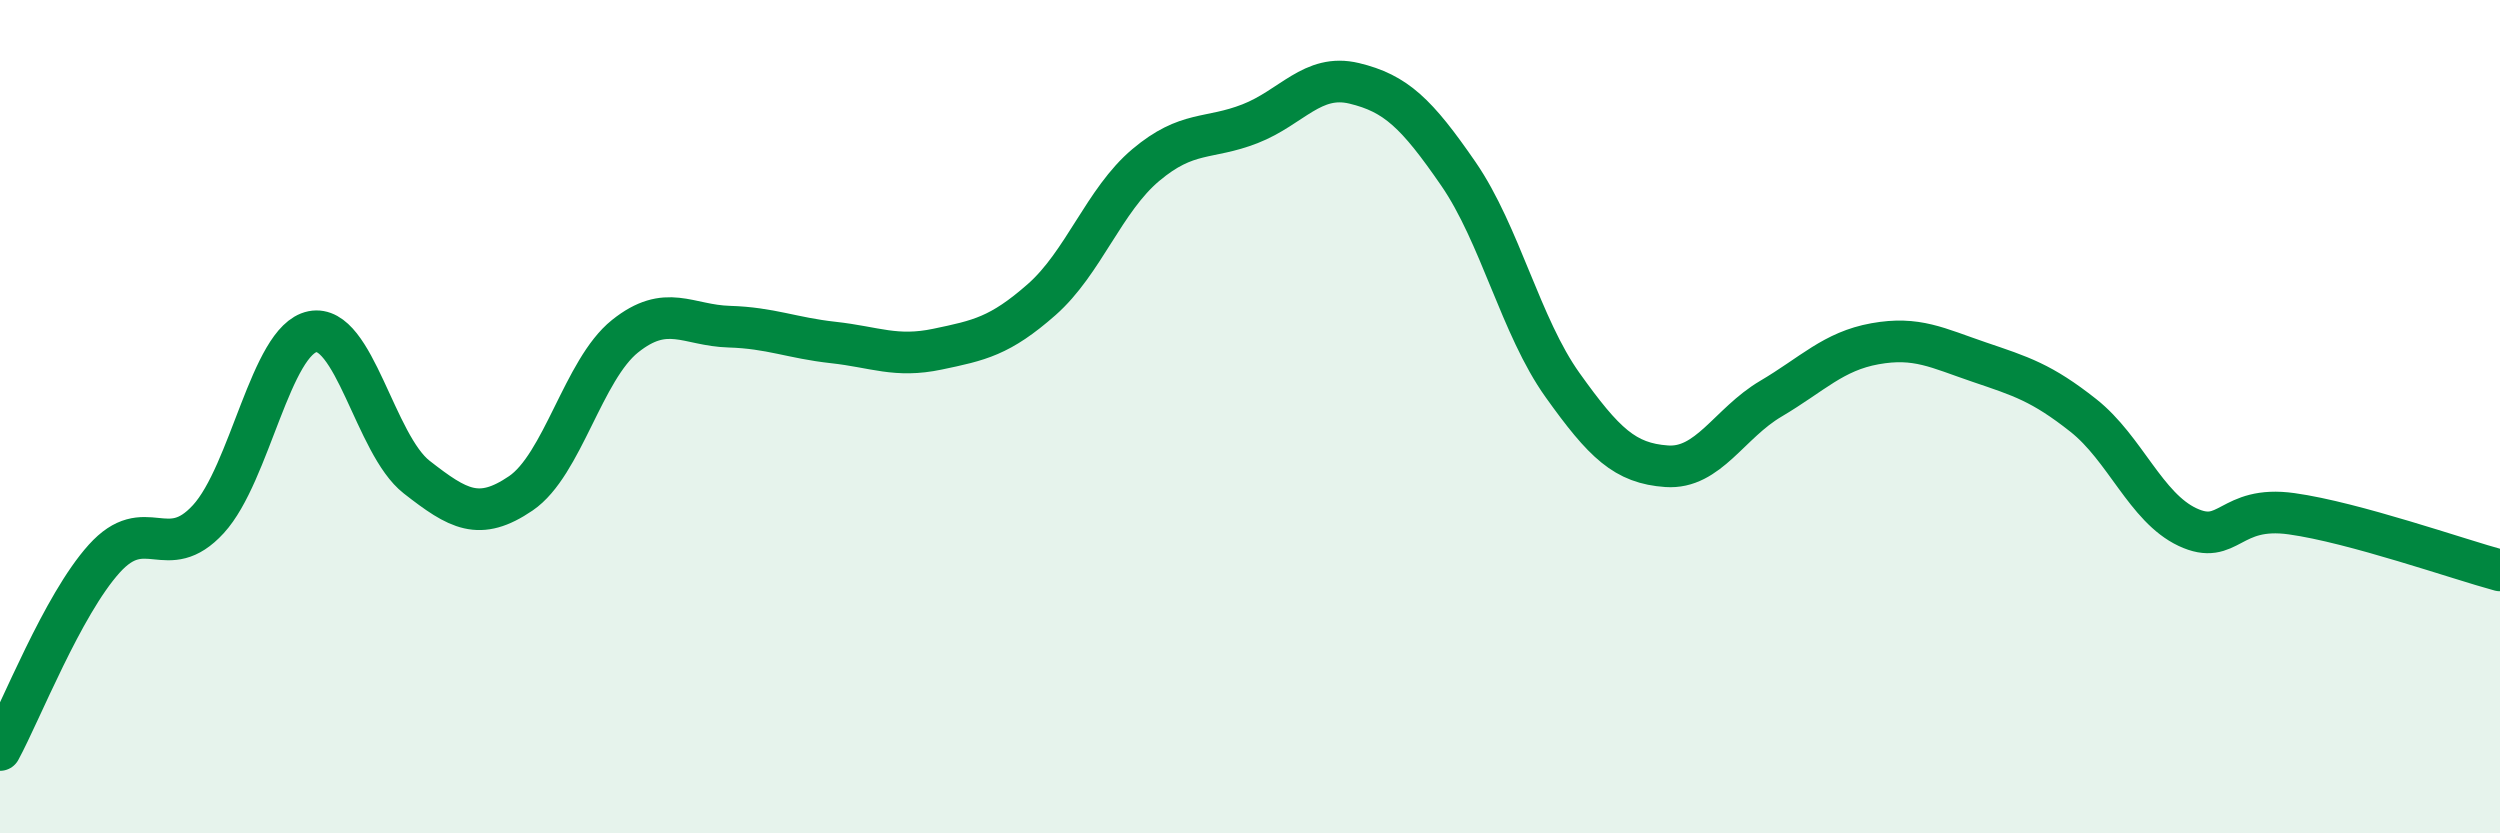
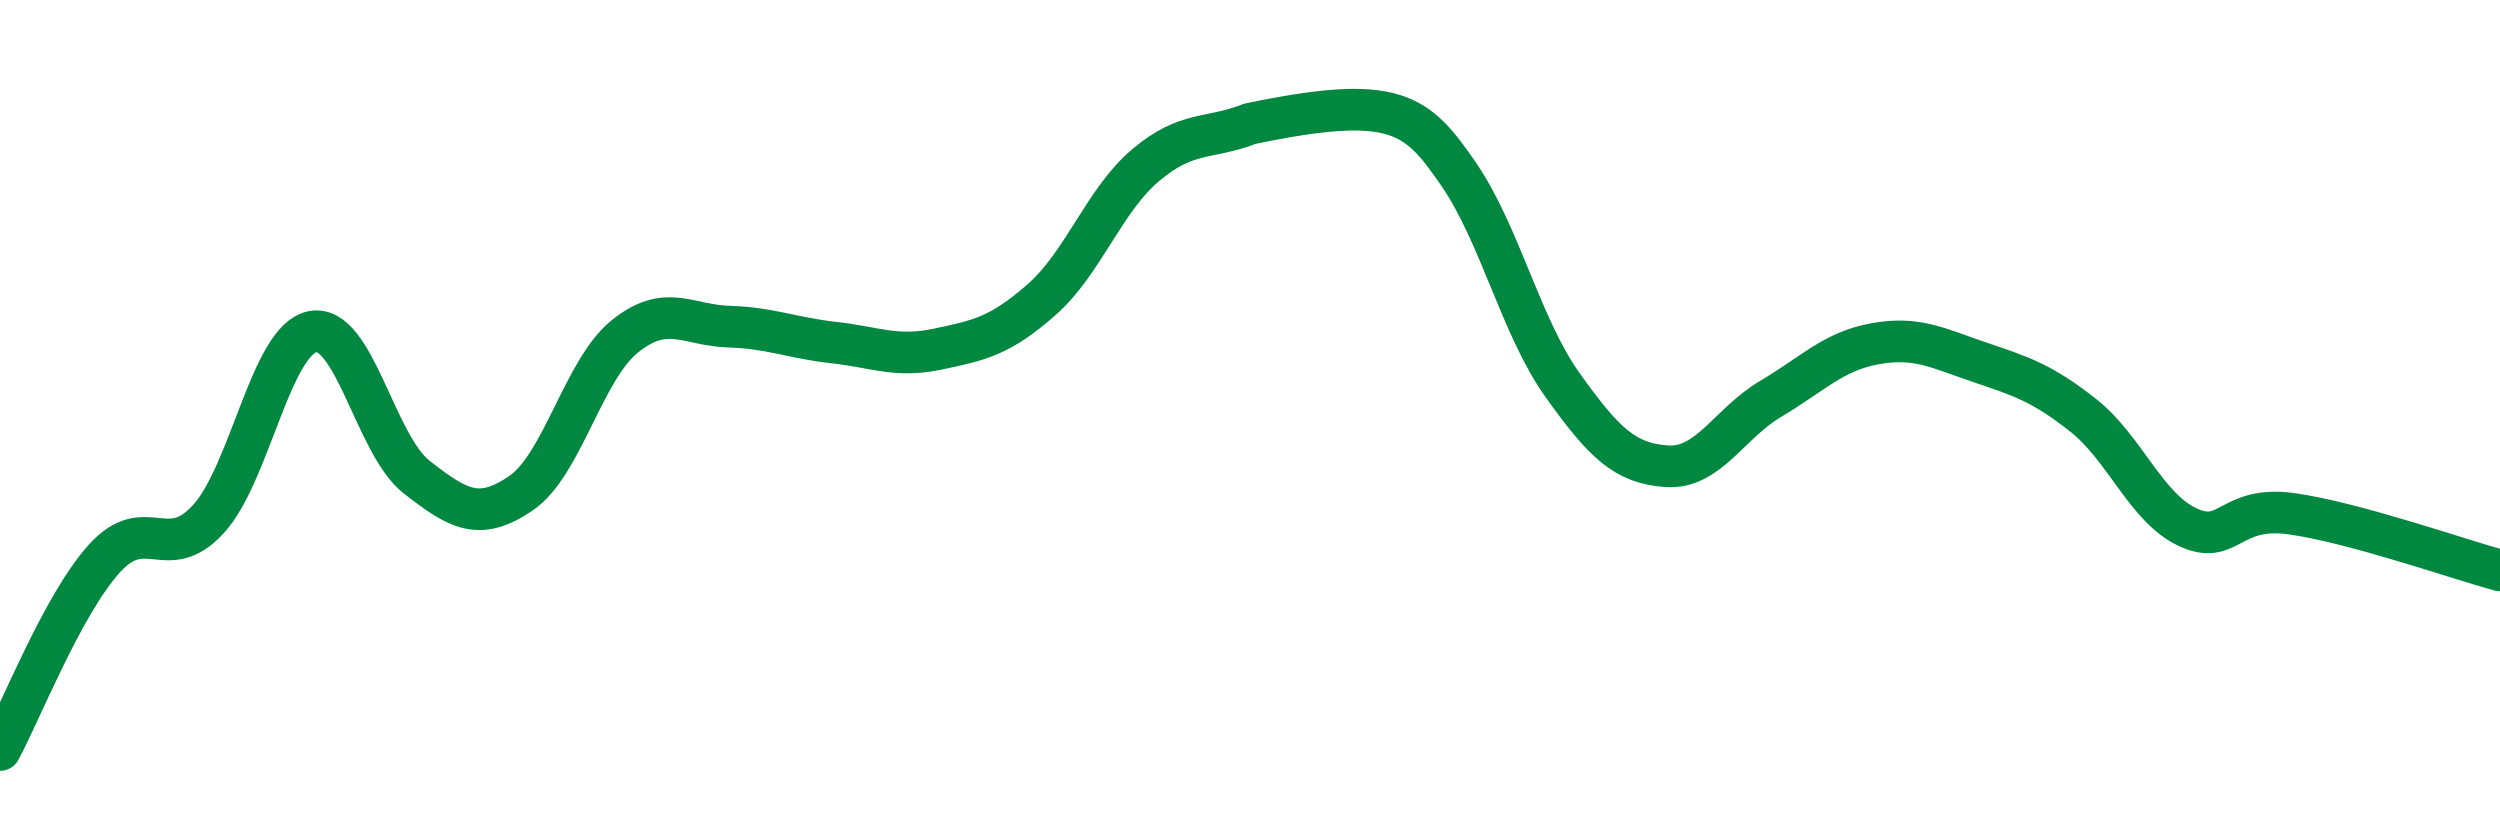
<svg xmlns="http://www.w3.org/2000/svg" width="60" height="20" viewBox="0 0 60 20">
-   <path d="M 0,18 C 0.5,17.08 1.5,14.52 2.5,13.41 C 3.5,12.3 4,13.55 5,12.46 C 6,11.37 6.5,8.16 7.5,7.96 C 8.5,7.76 9,10.67 10,11.45 C 11,12.23 11.5,12.52 12.5,11.84 C 13.5,11.16 14,8.87 15,8.07 C 16,7.27 16.5,7.81 17.5,7.84 C 18.5,7.87 19,8.11 20,8.22 C 21,8.33 21.5,8.59 22.5,8.38 C 23.5,8.17 24,8.07 25,7.19 C 26,6.31 26.5,4.8 27.5,3.96 C 28.5,3.12 29,3.36 30,2.97 C 31,2.58 31.5,1.76 32.5,2 C 33.5,2.24 34,2.72 35,4.17 C 36,5.62 36.5,7.84 37.5,9.24 C 38.5,10.64 39,11.12 40,11.19 C 41,11.26 41.5,10.16 42.5,9.57 C 43.5,8.98 44,8.43 45,8.25 C 46,8.07 46.5,8.35 47.5,8.69 C 48.5,9.03 49,9.18 50,9.97 C 51,10.76 51.5,12.18 52.5,12.65 C 53.5,13.12 53.5,12.12 55,12.33 C 56.5,12.54 59,13.42 60,13.69L60 20L0 20Z" fill="#008740" opacity="0.1" stroke-linecap="round" stroke-linejoin="round" />
-   <path d="M 0,18 C 0.5,17.08 1.5,14.52 2.5,13.41 C 3.5,12.3 4,13.55 5,12.46 C 6,11.37 6.5,8.16 7.5,7.96 C 8.5,7.76 9,10.67 10,11.45 C 11,12.23 11.5,12.52 12.5,11.84 C 13.5,11.16 14,8.87 15,8.07 C 16,7.27 16.5,7.81 17.5,7.84 C 18.5,7.87 19,8.11 20,8.22 C 21,8.33 21.5,8.59 22.5,8.38 C 23.5,8.17 24,8.07 25,7.19 C 26,6.31 26.5,4.8 27.5,3.96 C 28.5,3.12 29,3.36 30,2.97 C 31,2.58 31.5,1.76 32.5,2 C 33.5,2.24 34,2.72 35,4.17 C 36,5.62 36.5,7.84 37.5,9.24 C 38.5,10.64 39,11.12 40,11.19 C 41,11.26 41.5,10.16 42.5,9.57 C 43.5,8.98 44,8.43 45,8.25 C 46,8.07 46.5,8.35 47.5,8.69 C 48.5,9.03 49,9.18 50,9.97 C 51,10.76 51.5,12.18 52.5,12.65 C 53.5,13.12 53.5,12.12 55,12.33 C 56.5,12.54 59,13.42 60,13.69" stroke="#008740" stroke-width="1" fill="none" stroke-linecap="round" stroke-linejoin="round" />
+   <path d="M 0,18 C 0.5,17.08 1.5,14.52 2.5,13.41 C 3.5,12.3 4,13.55 5,12.46 C 6,11.37 6.5,8.16 7.5,7.96 C 8.5,7.76 9,10.67 10,11.45 C 11,12.23 11.5,12.52 12.5,11.84 C 13.5,11.16 14,8.87 15,8.07 C 16,7.27 16.5,7.81 17.5,7.84 C 18.5,7.87 19,8.11 20,8.22 C 21,8.33 21.5,8.59 22.5,8.38 C 23.5,8.17 24,8.07 25,7.19 C 26,6.31 26.5,4.8 27.5,3.96 C 28.5,3.12 29,3.36 30,2.97 C 33.5,2.24 34,2.72 35,4.17 C 36,5.62 36.5,7.84 37.5,9.24 C 38.5,10.64 39,11.12 40,11.19 C 41,11.26 41.5,10.16 42.5,9.57 C 43.5,8.98 44,8.43 45,8.25 C 46,8.07 46.5,8.35 47.5,8.69 C 48.5,9.03 49,9.18 50,9.97 C 51,10.76 51.5,12.18 52.5,12.65 C 53.5,13.12 53.5,12.12 55,12.33 C 56.5,12.54 59,13.42 60,13.69" stroke="#008740" stroke-width="1" fill="none" stroke-linecap="round" stroke-linejoin="round" />
</svg>